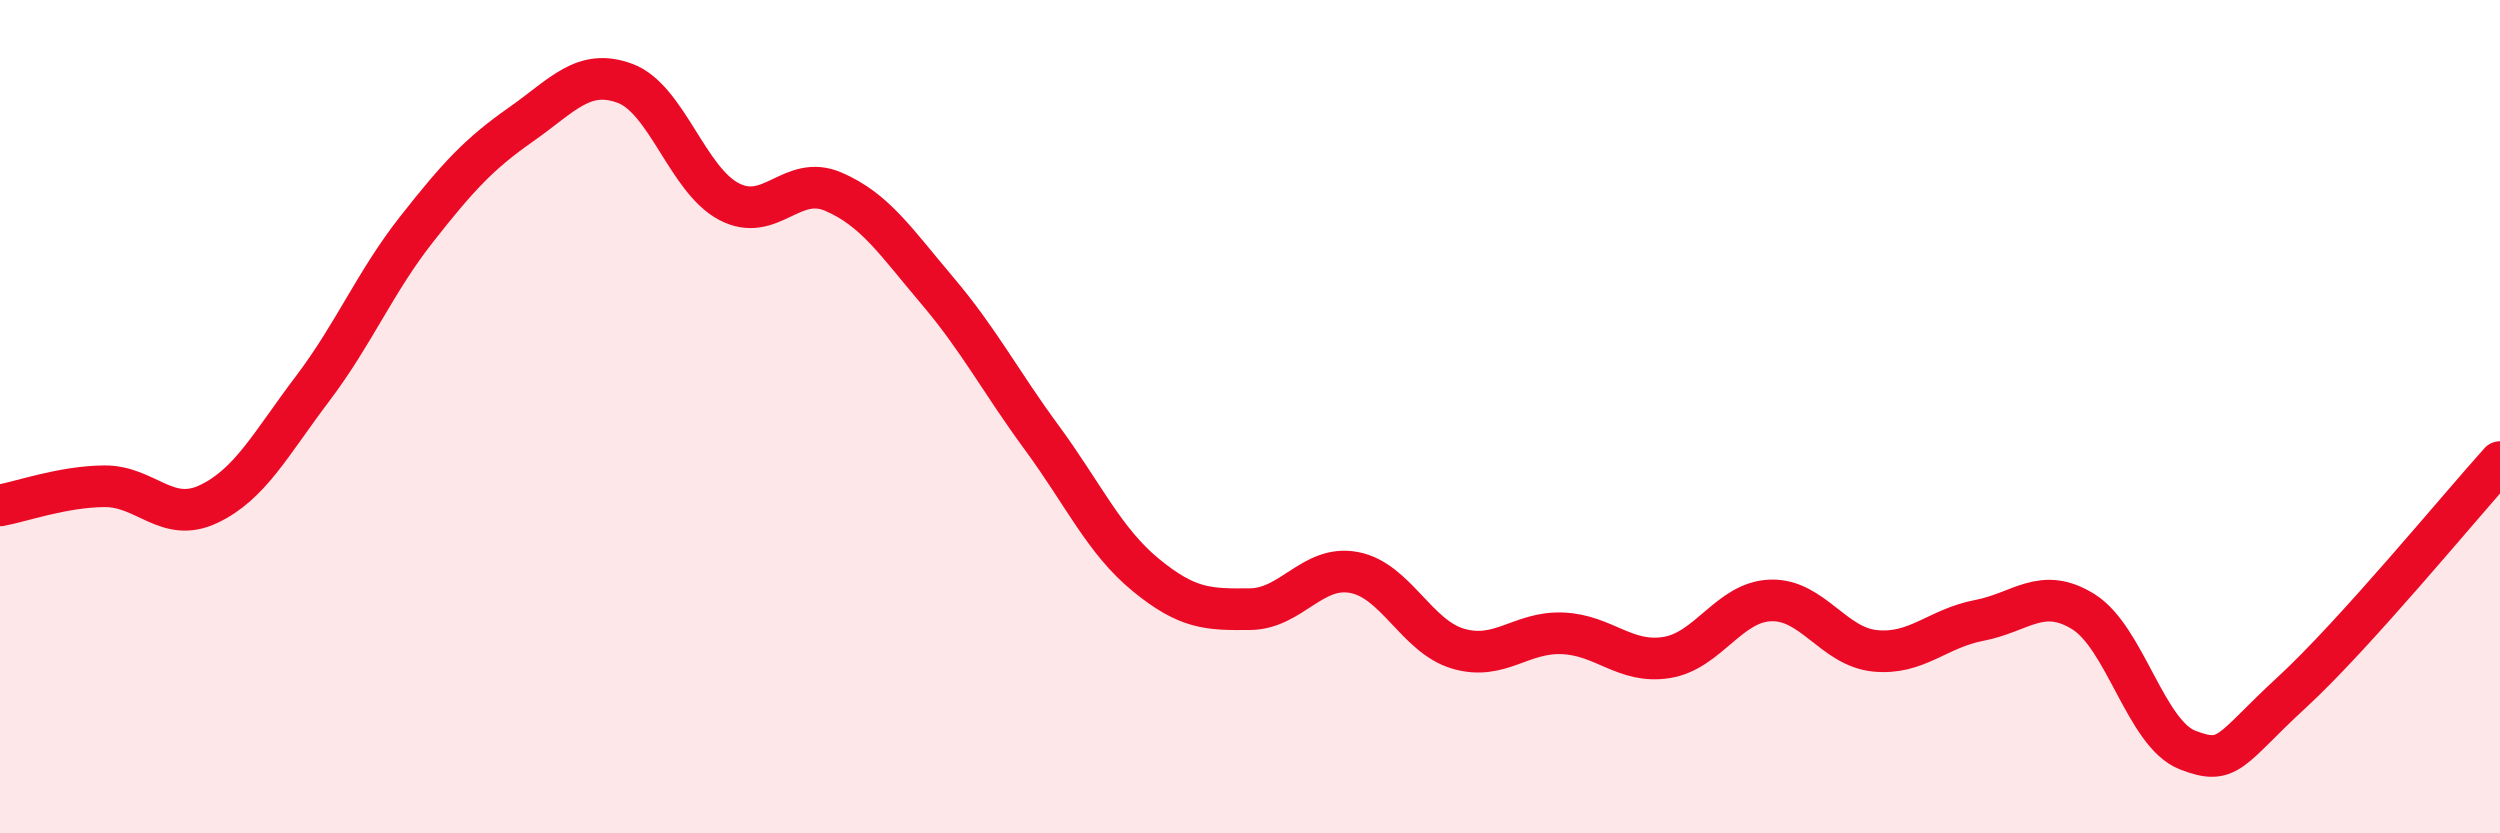
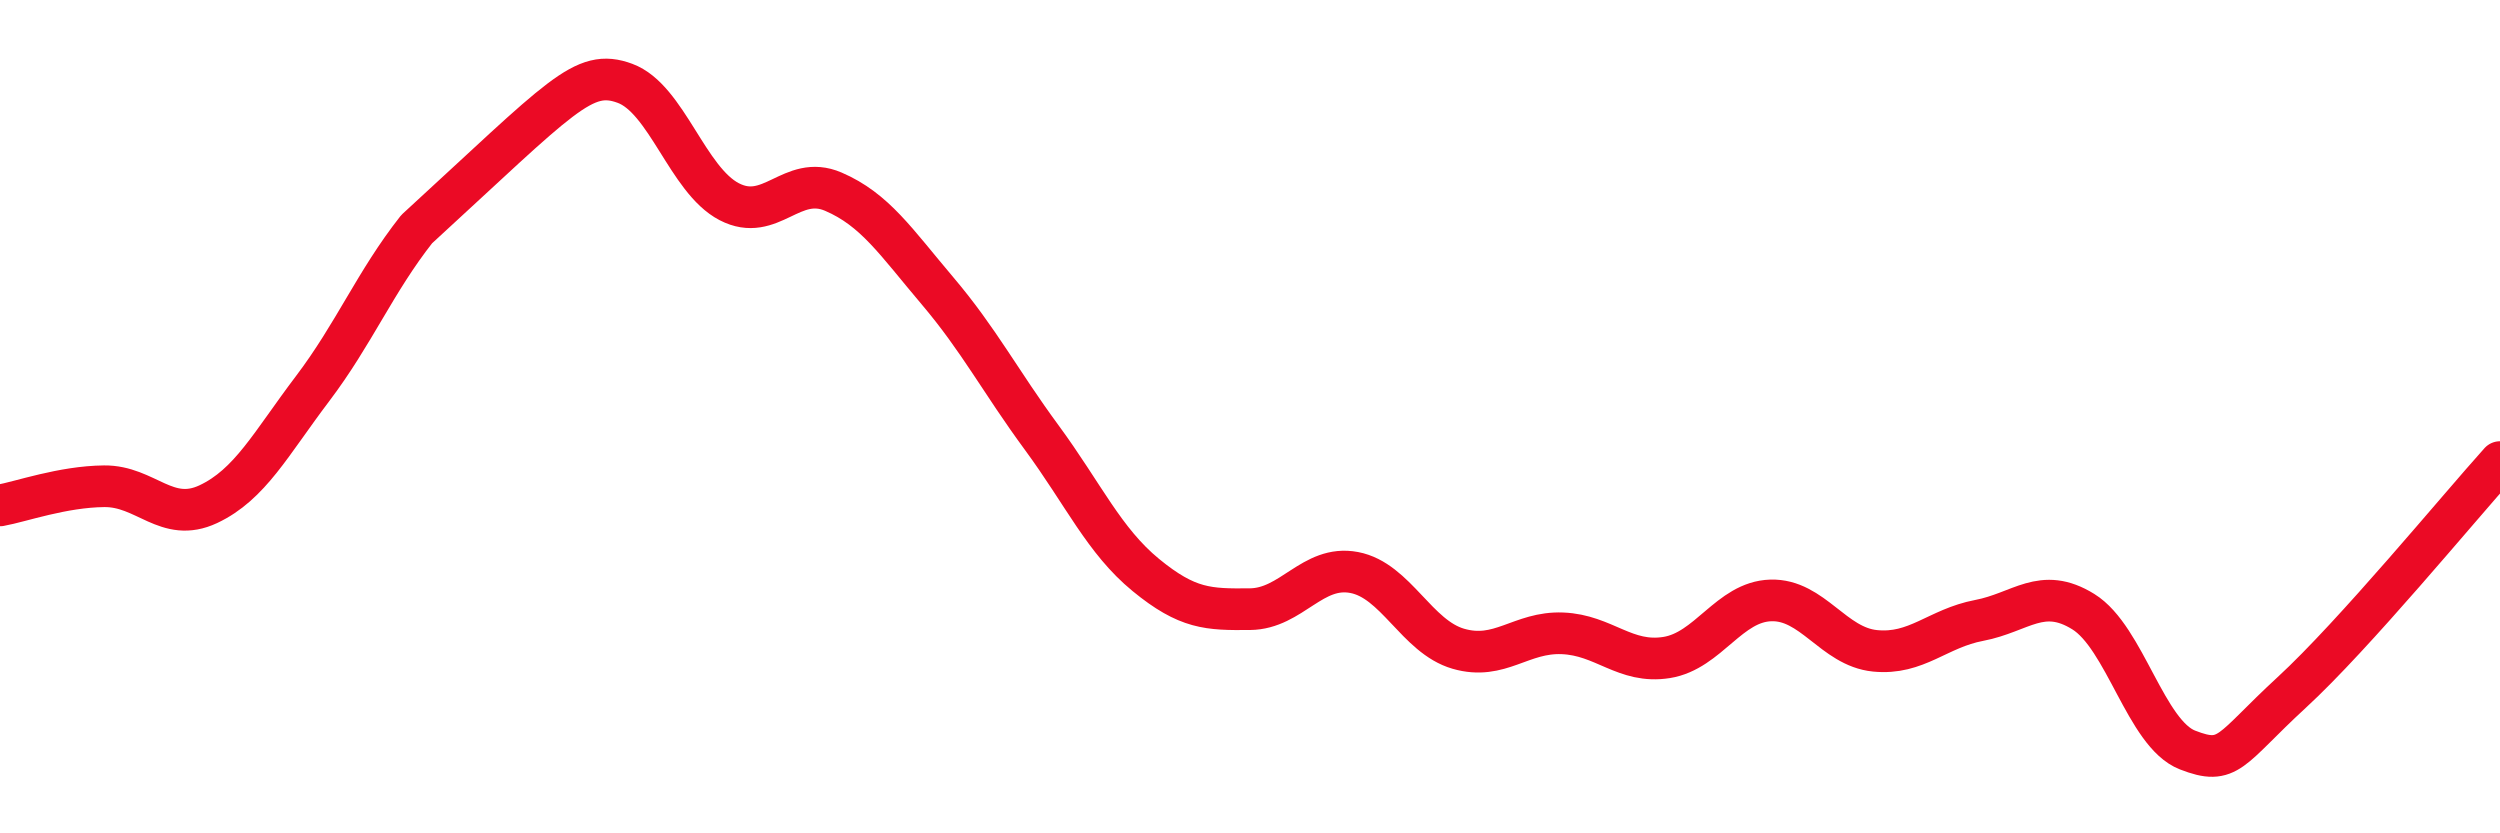
<svg xmlns="http://www.w3.org/2000/svg" width="60" height="20" viewBox="0 0 60 20">
-   <path d="M 0,12.13 C 0.5,12.04 1.5,11.68 2.5,11.67 C 3.5,11.66 4,12.57 5,12.1 C 6,11.63 6.5,10.65 7.5,9.33 C 8.5,8.01 9,6.77 10,5.5 C 11,4.23 11.5,3.69 12.5,2.99 C 13.5,2.29 14,1.63 15,2 C 16,2.37 16.5,4.32 17.5,4.84 C 18.5,5.36 19,4.17 20,4.6 C 21,5.03 21.5,5.8 22.5,6.98 C 23.5,8.16 24,9.14 25,10.5 C 26,11.86 26.5,12.98 27.5,13.8 C 28.5,14.62 29,14.63 30,14.62 C 31,14.61 31.5,13.55 32.5,13.74 C 33.5,13.93 34,15.28 35,15.57 C 36,15.86 36.5,15.16 37.5,15.2 C 38.5,15.24 39,15.94 40,15.78 C 41,15.62 41.5,14.44 42.5,14.41 C 43.5,14.38 44,15.52 45,15.62 C 46,15.72 46.5,15.08 47.5,14.89 C 48.5,14.7 49,14.06 50,14.68 C 51,15.3 51.5,17.61 52.5,18 C 53.5,18.39 53.5,18 55,16.62 C 56.5,15.24 59,12.2 60,11.09L60 20L0 20Z" fill="#EB0A25" opacity="0.1" stroke-linecap="round" stroke-linejoin="round" />
-   <path d="M 0,12.13 C 0.5,12.04 1.5,11.68 2.5,11.67 C 3.5,11.66 4,12.57 5,12.1 C 6,11.63 6.5,10.65 7.5,9.33 C 8.5,8.01 9,6.77 10,5.5 C 11,4.23 11.5,3.69 12.5,2.99 C 13.5,2.29 14,1.63 15,2 C 16,2.37 16.5,4.32 17.5,4.84 C 18.5,5.36 19,4.17 20,4.6 C 21,5.03 21.5,5.8 22.5,6.98 C 23.5,8.16 24,9.14 25,10.5 C 26,11.86 26.5,12.98 27.5,13.8 C 28.5,14.62 29,14.63 30,14.62 C 31,14.61 31.5,13.55 32.5,13.74 C 33.5,13.93 34,15.28 35,15.57 C 36,15.86 36.5,15.16 37.5,15.2 C 38.5,15.24 39,15.94 40,15.78 C 41,15.62 41.5,14.44 42.5,14.41 C 43.5,14.38 44,15.52 45,15.62 C 46,15.72 46.5,15.08 47.5,14.89 C 48.5,14.7 49,14.06 50,14.68 C 51,15.3 51.5,17.61 52.5,18 C 53.5,18.39 53.5,18 55,16.62 C 56.5,15.24 59,12.2 60,11.09" stroke="#EB0A25" stroke-width="1" fill="none" stroke-linecap="round" stroke-linejoin="round" />
+   <path d="M 0,12.13 C 0.5,12.04 1.5,11.68 2.5,11.67 C 3.5,11.66 4,12.57 5,12.1 C 6,11.63 6.5,10.65 7.5,9.33 C 8.5,8.01 9,6.77 10,5.5 C 13.5,2.29 14,1.63 15,2 C 16,2.37 16.5,4.32 17.5,4.84 C 18.5,5.36 19,4.17 20,4.6 C 21,5.03 21.5,5.8 22.5,6.98 C 23.5,8.16 24,9.14 25,10.5 C 26,11.86 26.5,12.98 27.5,13.8 C 28.5,14.62 29,14.63 30,14.62 C 31,14.61 31.5,13.55 32.5,13.74 C 33.5,13.93 34,15.28 35,15.57 C 36,15.86 36.5,15.16 37.5,15.2 C 38.5,15.24 39,15.94 40,15.78 C 41,15.62 41.5,14.44 42.5,14.41 C 43.5,14.38 44,15.52 45,15.62 C 46,15.72 46.5,15.08 47.5,14.89 C 48.5,14.7 49,14.06 50,14.68 C 51,15.3 51.5,17.61 52.5,18 C 53.5,18.39 53.5,18 55,16.62 C 56.5,15.24 59,12.2 60,11.09" stroke="#EB0A25" stroke-width="1" fill="none" stroke-linecap="round" stroke-linejoin="round" />
</svg>